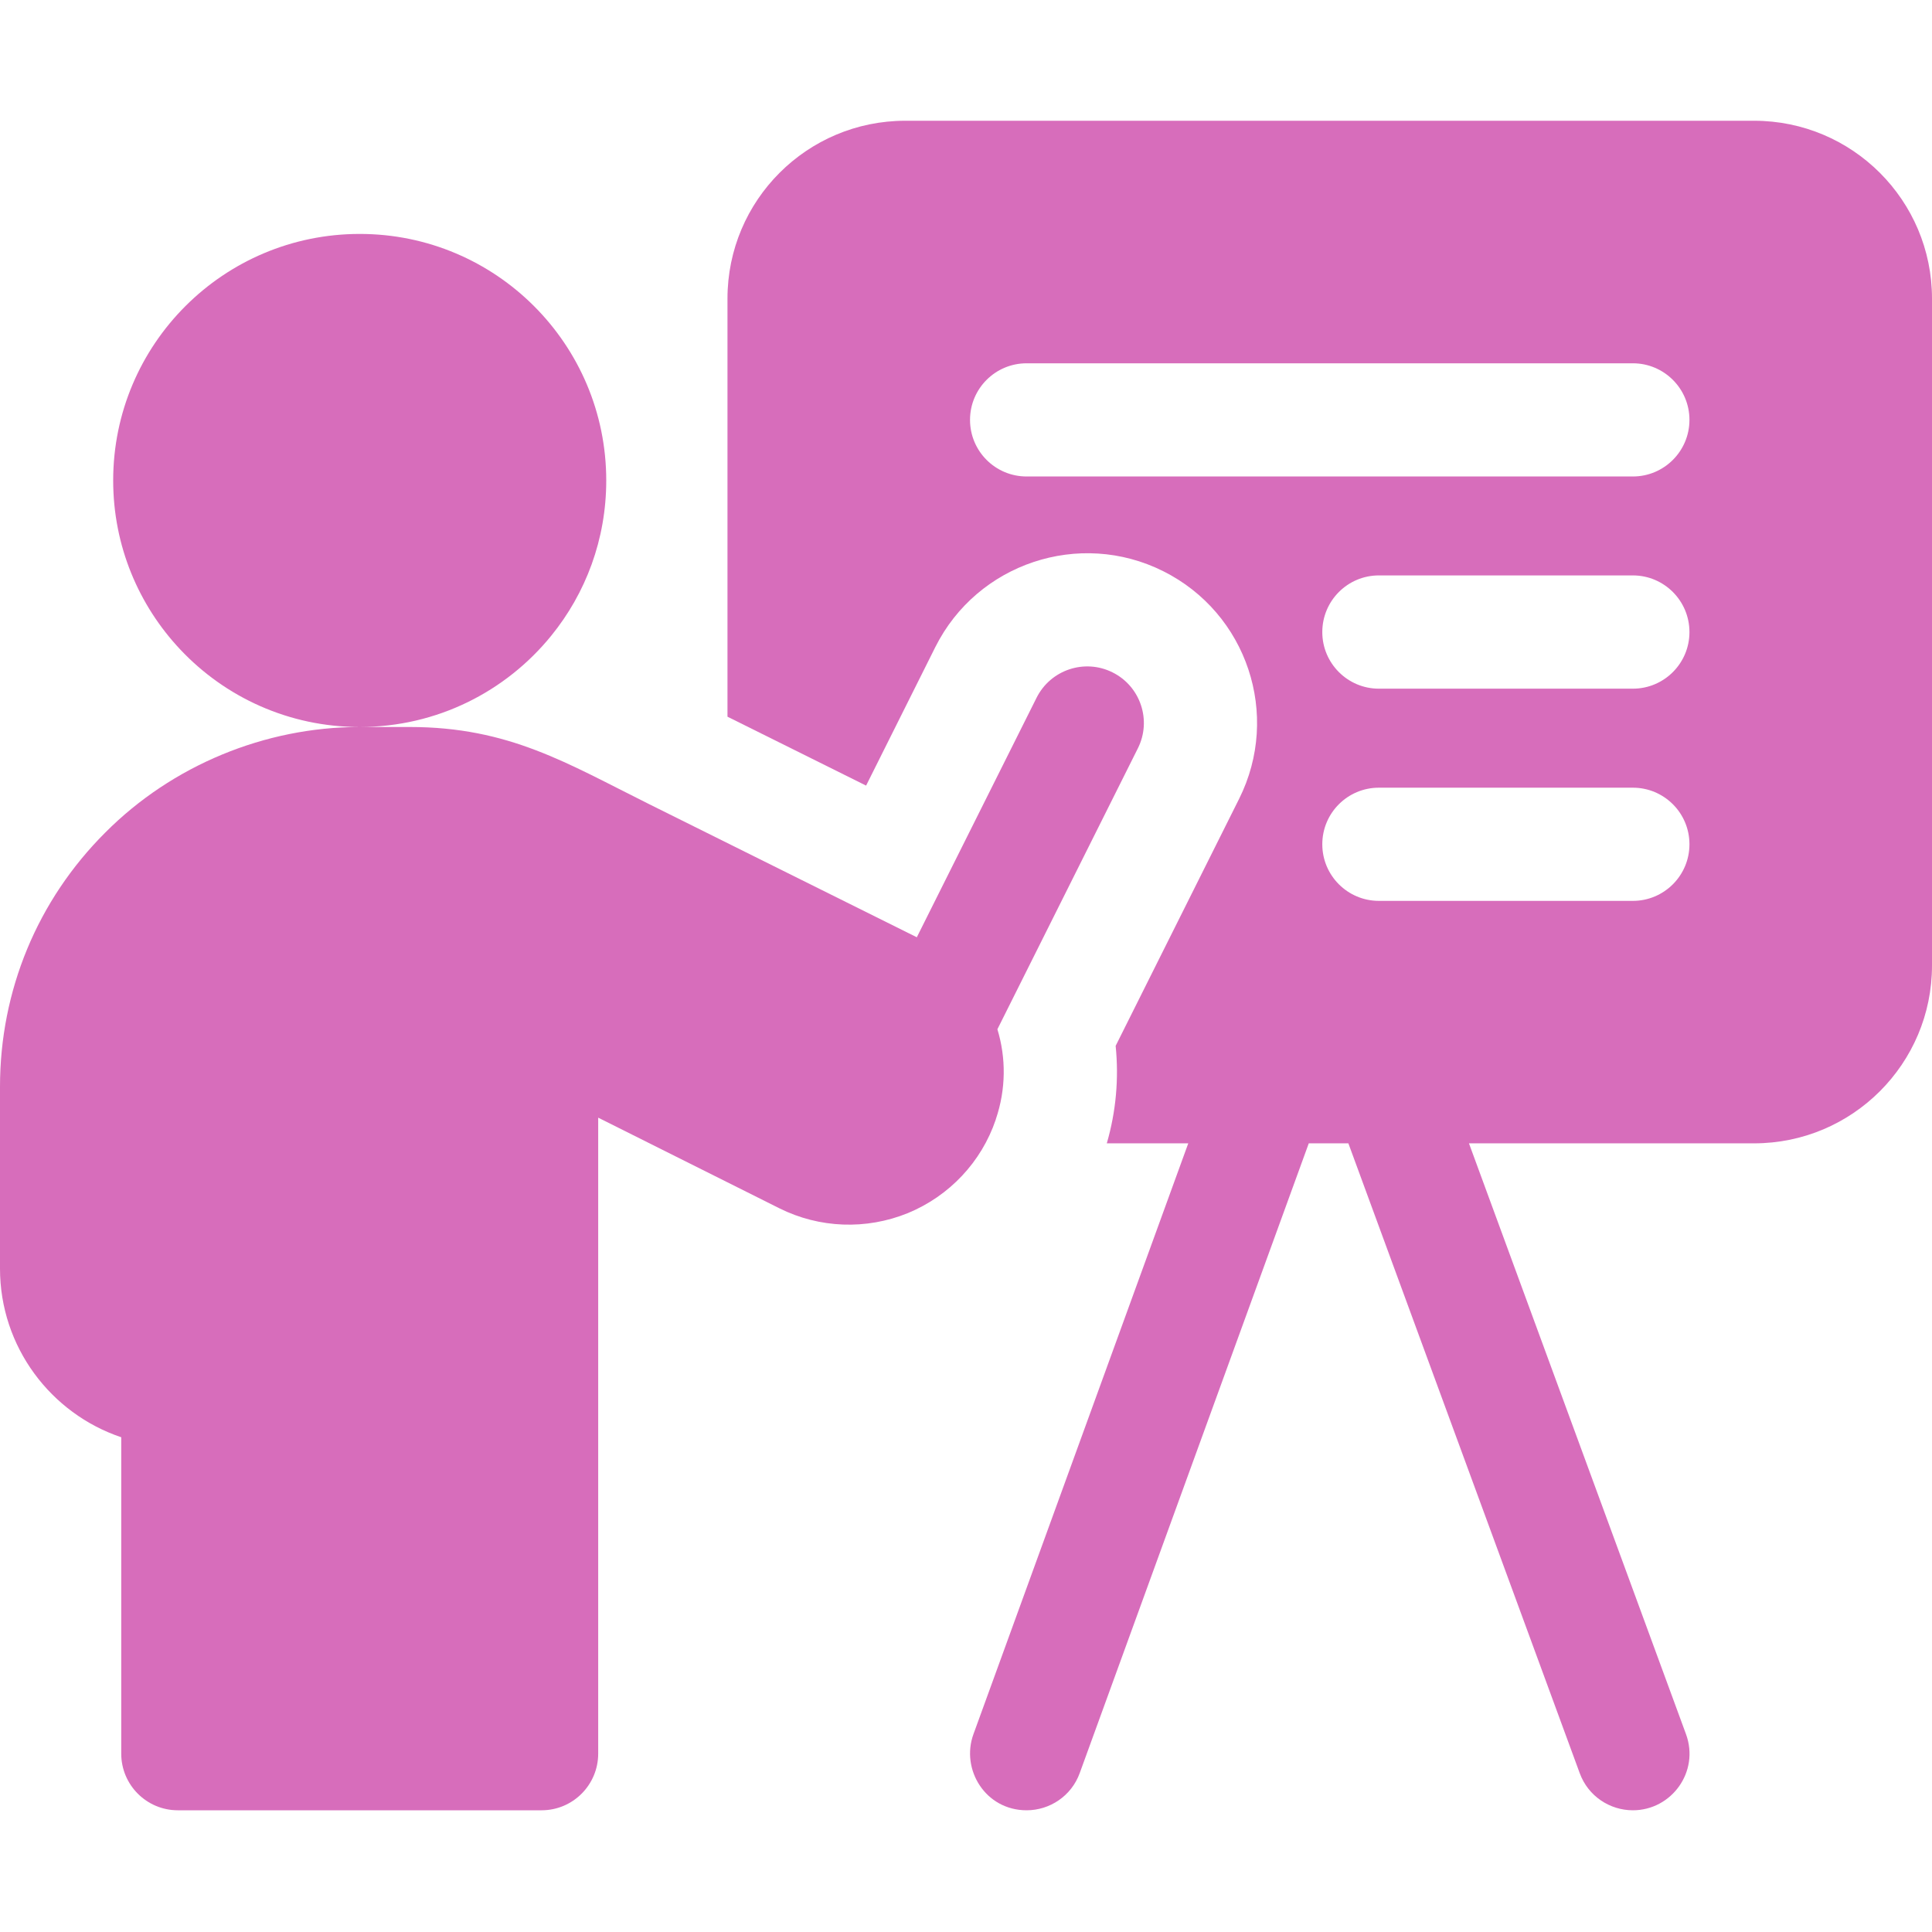
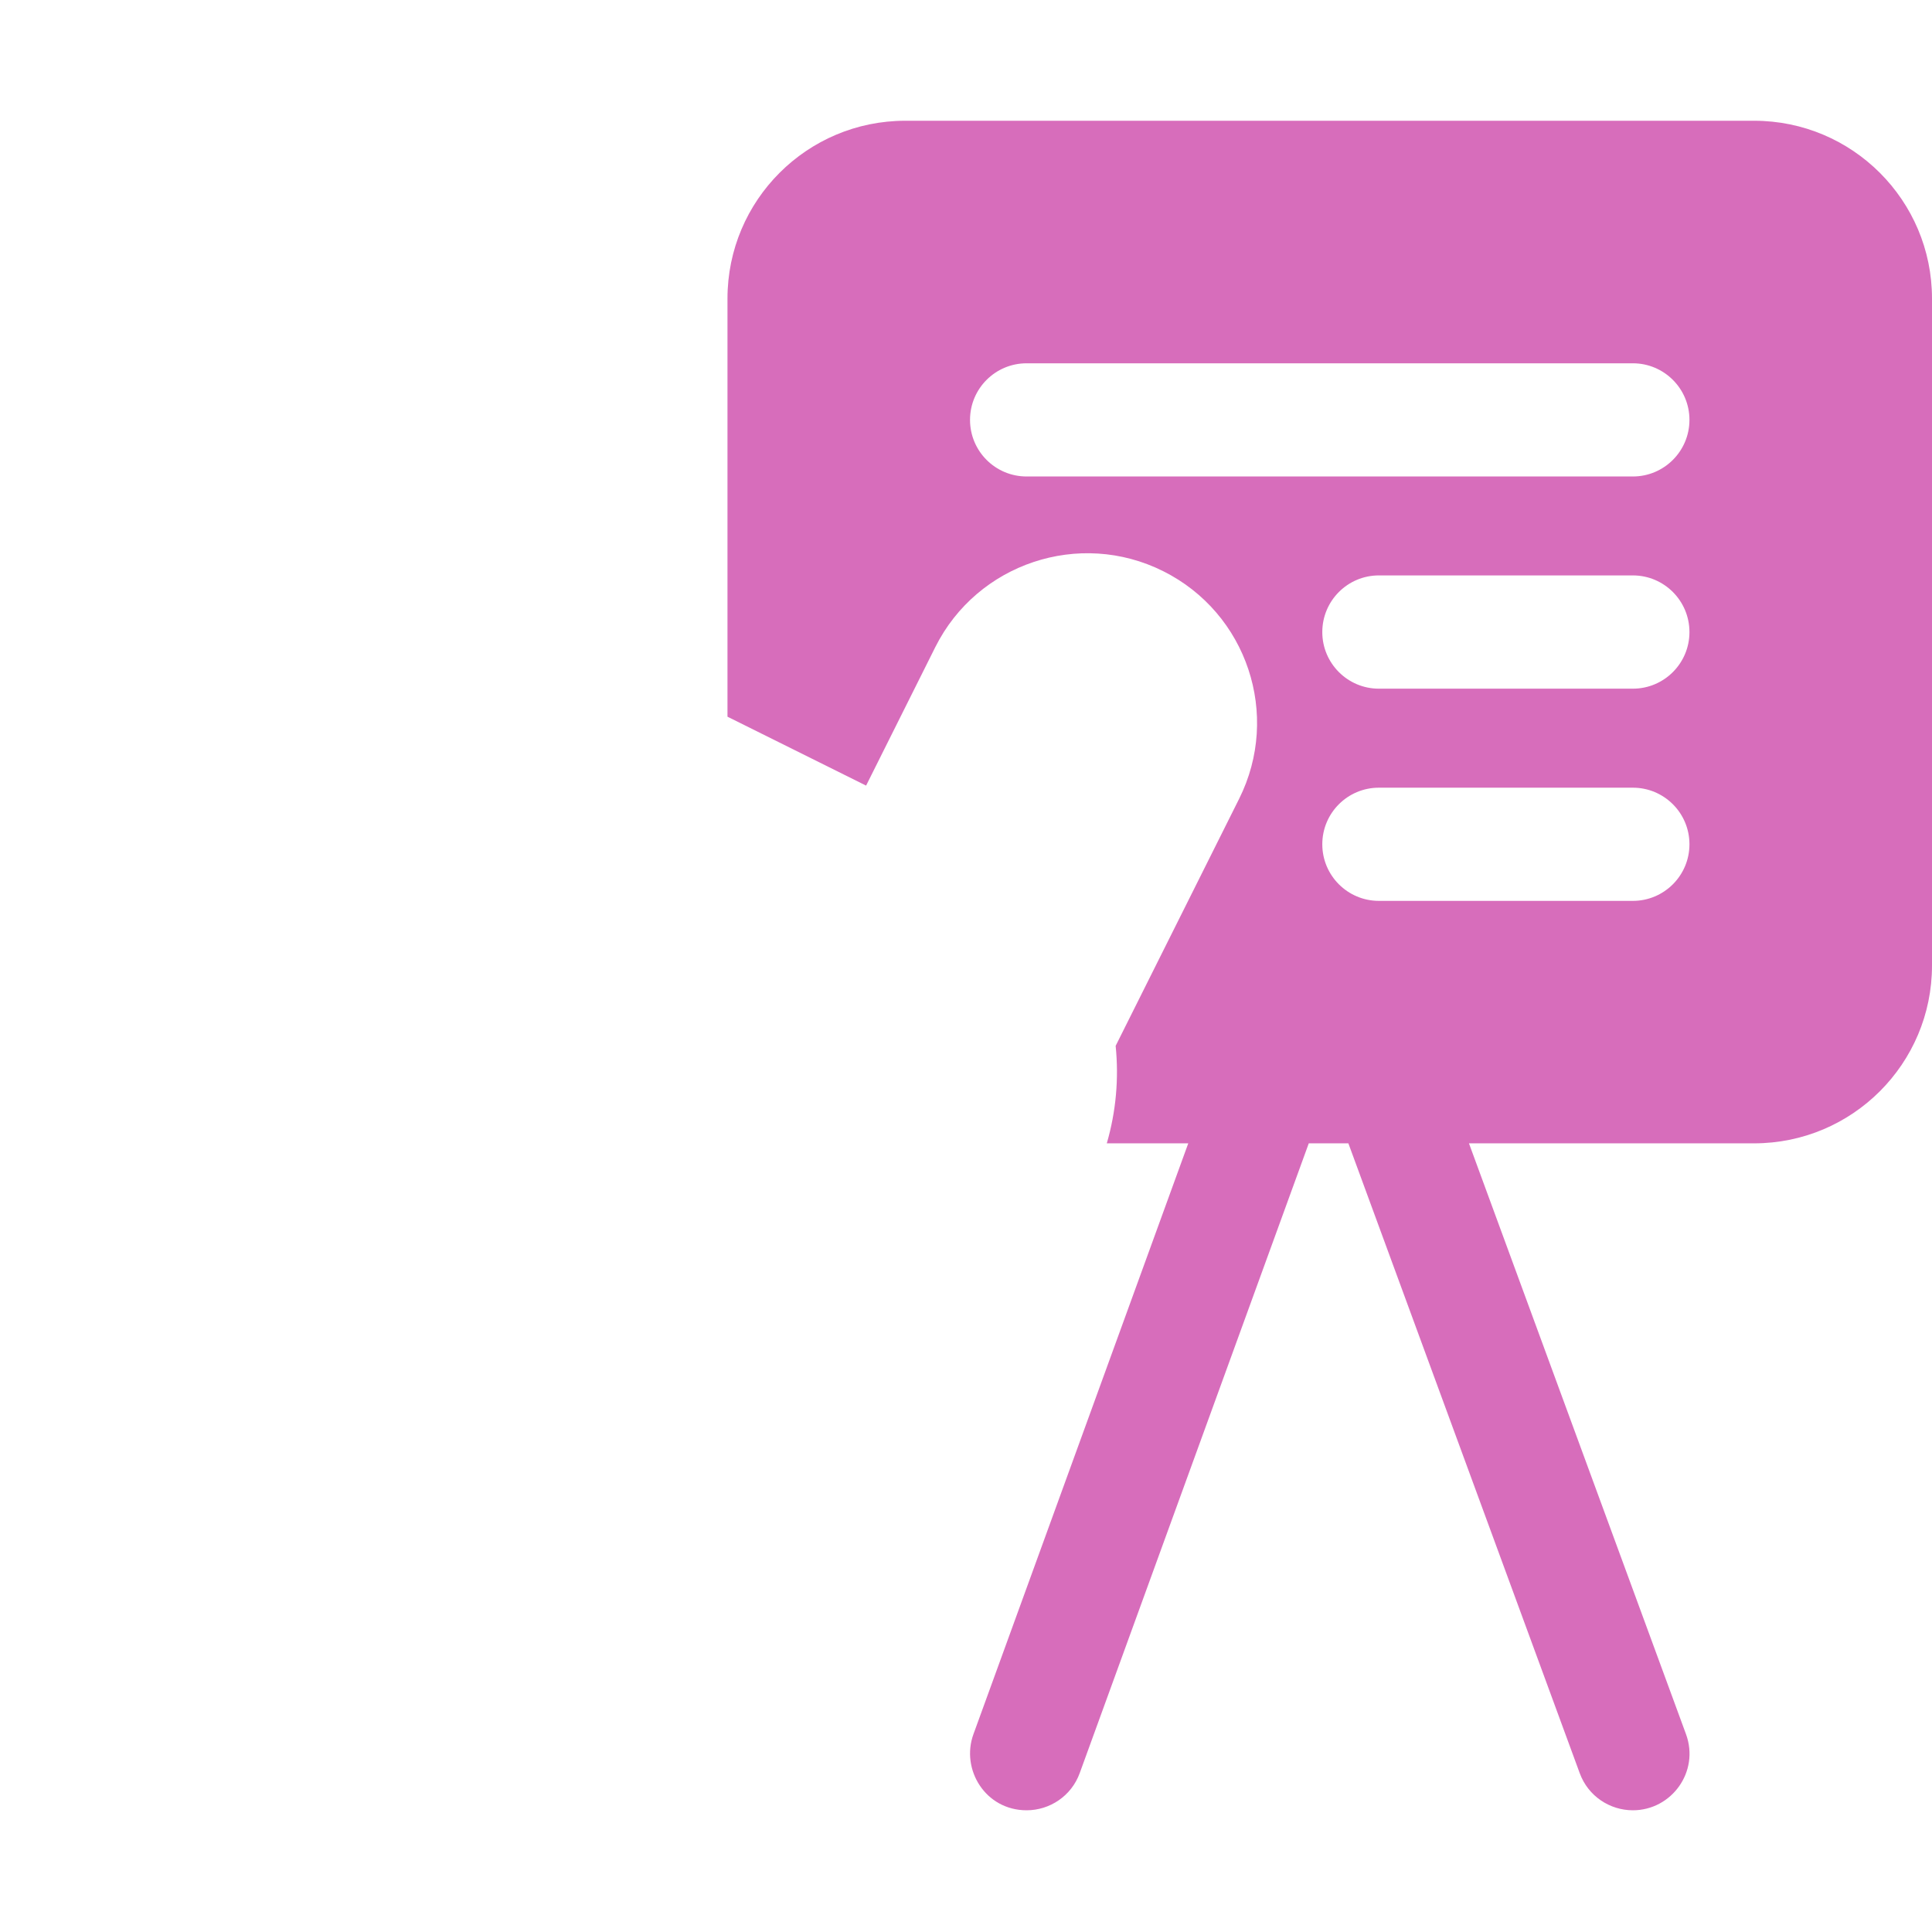
<svg xmlns="http://www.w3.org/2000/svg" width="24" height="24" viewBox="0 0 24 24" fill="none">
  <path d="M21.79 1.5H11.246C10.026 1.5 9.037 2.489 9.037 3.709V8.903C9.594 9.18 10.197 9.48 10.759 9.759L11.619 8.038C12.14 6.998 13.409 6.575 14.449 7.095C15.492 7.616 15.914 8.882 15.392 9.925L13.859 12.992C13.9 13.398 13.864 13.807 13.749 14.203H14.761L12.092 21.544C11.934 21.98 12.24 22.488 12.753 22.488C13.04 22.488 13.31 22.311 13.413 22.025L16.258 14.203H16.75L19.624 22.027C19.728 22.312 19.997 22.488 20.284 22.488C20.764 22.488 21.115 22.009 20.944 21.542L18.248 14.203H21.79C23.01 14.203 24 13.214 24 11.994V3.709C24 2.489 23.01 1.5 21.79 1.5ZM20.284 11.191H17.129C16.741 11.191 16.426 10.876 16.426 10.488C16.426 10.099 16.741 9.785 17.129 9.785H20.284C20.672 9.785 20.987 10.099 20.987 10.488C20.987 10.876 20.672 11.191 20.284 11.191ZM20.284 8.555H17.129C16.741 8.555 16.426 8.24 16.426 7.852C16.426 7.463 16.741 7.148 17.129 7.148H20.284C20.672 7.148 20.987 7.463 20.987 7.852C20.987 8.24 20.672 8.555 20.284 8.555ZM20.284 5.919H12.753C12.364 5.919 12.05 5.604 12.05 5.216C12.05 4.828 12.364 4.513 12.753 4.513H20.284C20.672 4.513 20.987 4.828 20.987 5.216C20.987 5.604 20.672 5.919 20.284 5.919Z" fill="#D76DBB" />
-   <path d="M12.371 13.902C12.498 13.529 12.498 13.14 12.39 12.786L14.135 9.296C14.309 8.949 14.168 8.526 13.821 8.353C13.474 8.179 13.051 8.32 12.877 8.667L11.389 11.643C10.5 11.2 9.148 10.528 8.059 9.987C7.046 9.483 6.324 9.031 5.09 9.031H4.469C5.429 9.031 6.286 8.589 6.847 7.898C7.276 7.371 7.531 6.7 7.531 5.969C7.531 4.277 6.16 2.906 4.469 2.906C2.777 2.906 1.406 4.277 1.406 5.969C1.406 6.781 1.723 7.52 2.239 8.068C2.797 8.661 3.59 9.031 4.468 9.031C3.29 9.031 2.138 9.509 1.31 10.34C0.465 11.182 0 12.305 0 13.5V15.759C0 16.732 0.632 17.56 1.506 17.854V21.784C1.506 22.173 1.821 22.488 2.209 22.488H6.728C7.116 22.488 7.431 22.173 7.431 21.784V13.884C8.098 14.218 8.974 14.655 9.682 15.01C10.179 15.258 10.759 15.28 11.277 15.07C11.793 14.857 12.191 14.435 12.369 13.91C12.37 13.907 12.37 13.904 12.371 13.902Z" fill="#D76DBB" />
</svg>